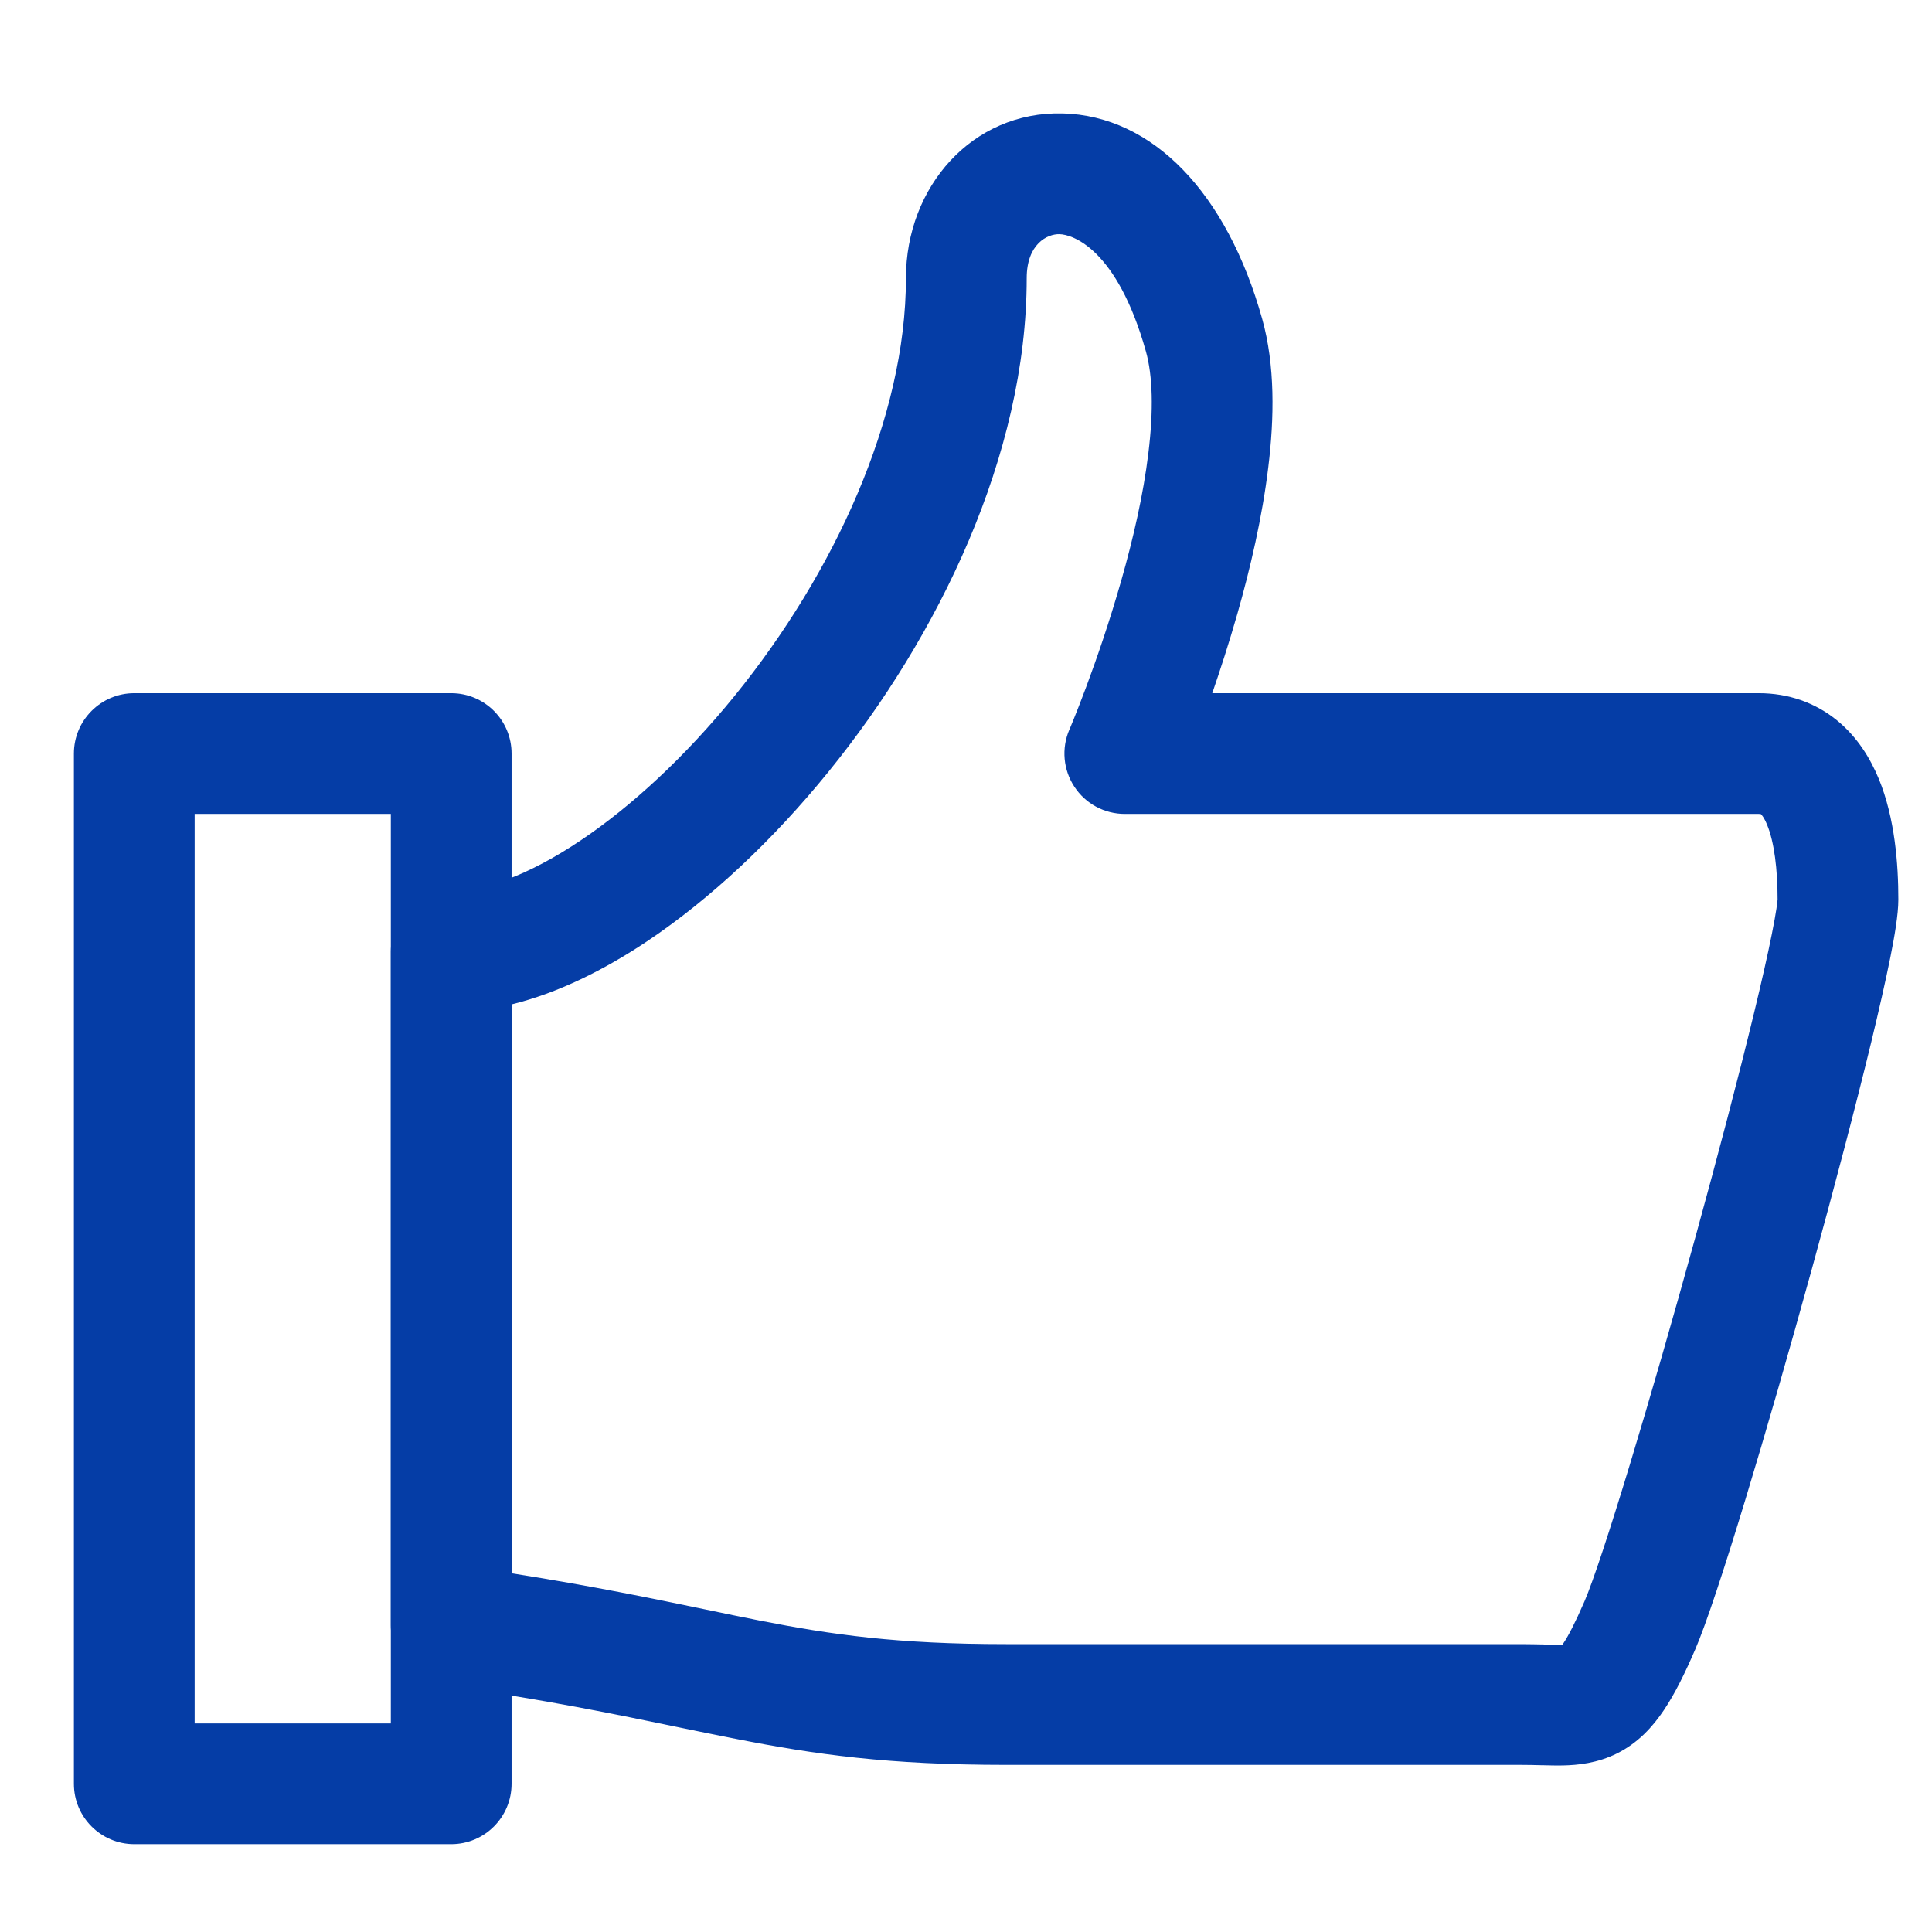
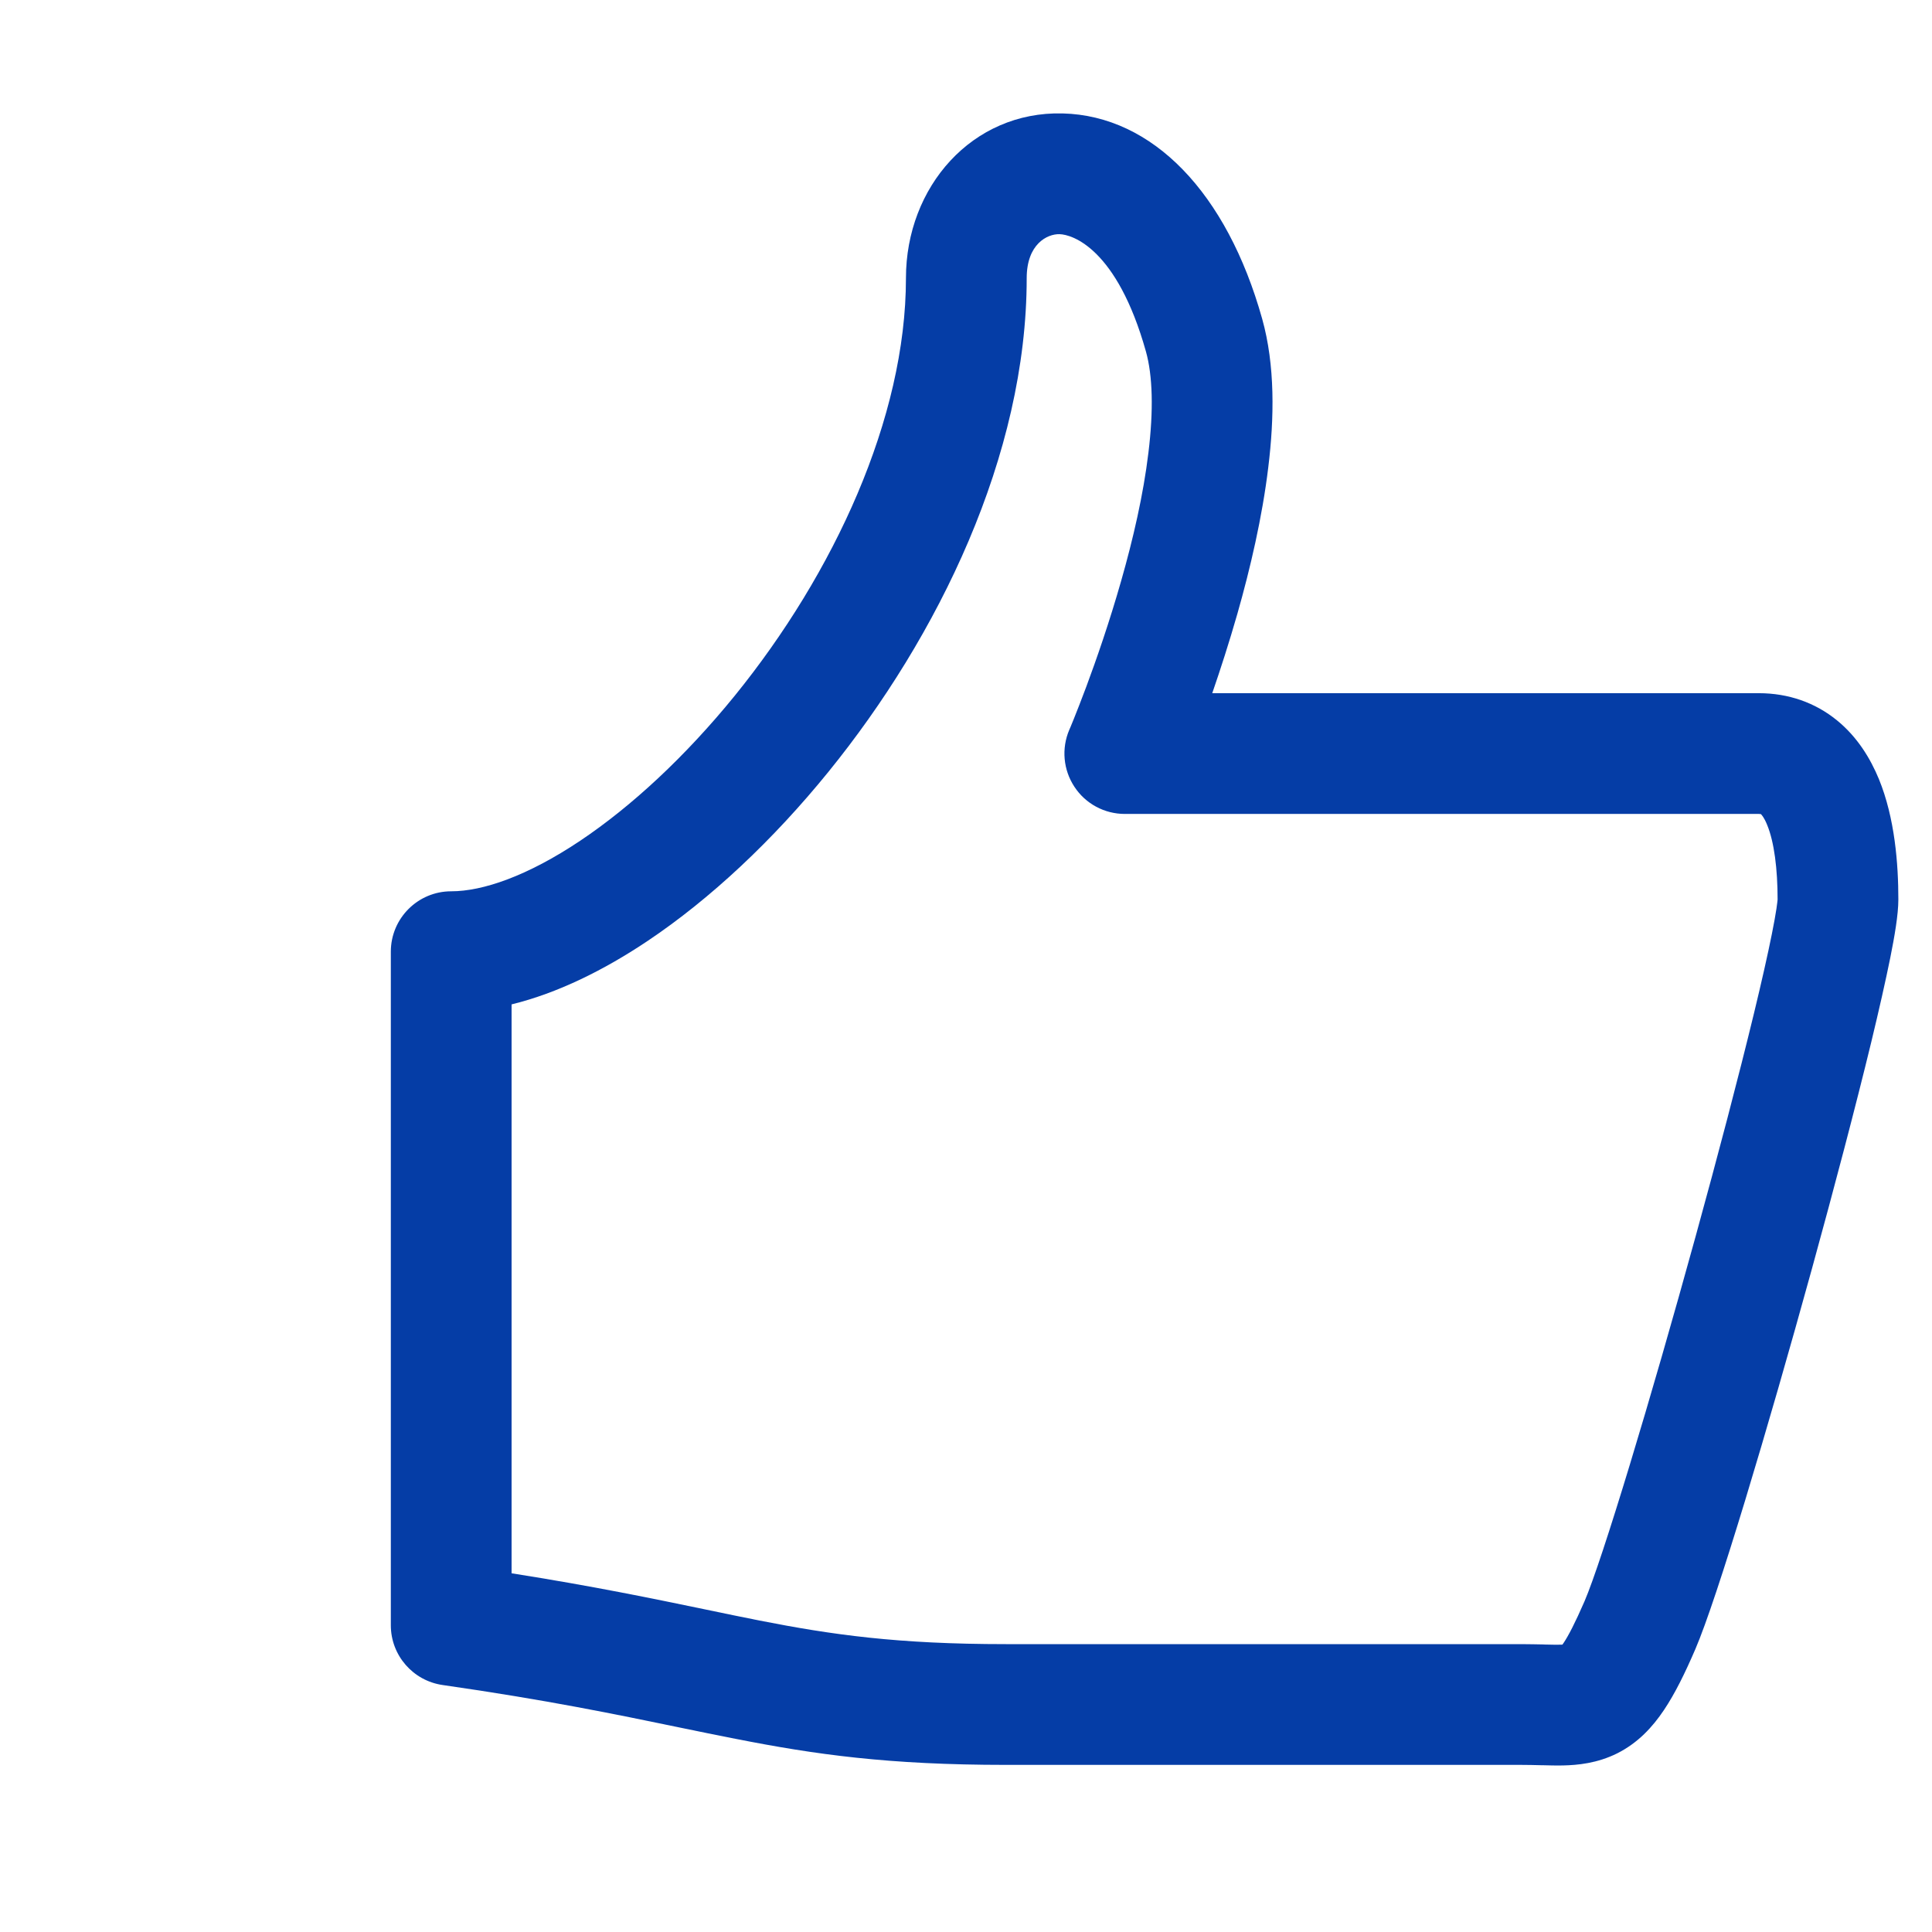
<svg xmlns="http://www.w3.org/2000/svg" width="24" height="24" viewBox="0 0 24 24" fill="none">
-   <path fill-rule="evenodd" clip-rule="evenodd" d="M0.918 9.361C0.918 8.947 1.254 8.611 1.668 8.611H5.605C6.02 8.611 6.355 8.947 6.355 9.361V22.159C6.355 22.573 6.02 22.909 5.605 22.909H1.668C1.254 22.909 0.918 22.573 0.918 22.159V9.361ZM2.418 10.111V21.409H4.855V10.111H2.418Z" fill="#053DA6" />
  <path fill-rule="evenodd" clip-rule="evenodd" d="M13.162 2.909C13.008 2.905 12.754 3.033 12.754 3.455C12.754 5.655 11.654 7.909 10.291 9.588C9.604 10.435 8.825 11.167 8.04 11.692C7.503 12.051 6.929 12.336 6.355 12.477V19.544C7.364 19.703 8.12 19.86 8.766 19.994C9.001 20.043 9.222 20.089 9.435 20.131C10.337 20.308 11.15 20.424 12.496 20.424H18.895C18.999 20.424 19.094 20.427 19.173 20.428L19.19 20.429C19.277 20.431 19.334 20.432 19.383 20.431C19.393 20.431 19.401 20.43 19.409 20.43C19.413 20.424 19.419 20.416 19.425 20.407C19.483 20.32 19.564 20.166 19.683 19.893C19.903 19.381 20.504 17.391 21.063 15.361C21.339 14.36 21.598 13.374 21.788 12.59C21.883 12.197 21.959 11.861 22.011 11.601C22.037 11.471 22.056 11.366 22.068 11.286C22.078 11.217 22.081 11.184 22.082 11.175C22.082 11.172 22.082 11.172 22.082 11.174C22.082 10.795 22.04 10.46 21.952 10.247C21.915 10.155 21.883 10.121 21.874 10.113C21.87 10.113 21.861 10.111 21.848 10.111H13.973C13.721 10.111 13.485 9.985 13.347 9.774C13.208 9.564 13.184 9.298 13.283 9.066C13.283 9.066 13.283 9.066 13.283 9.066C13.283 9.066 13.283 9.066 13.283 9.066C13.283 9.066 13.283 9.066 13.283 9.066L13.284 9.065L13.286 9.059L13.297 9.034C13.306 9.011 13.321 8.975 13.34 8.929C13.377 8.837 13.43 8.702 13.493 8.534C13.619 8.196 13.781 7.73 13.928 7.214C14.076 6.696 14.204 6.142 14.266 5.624C14.331 5.095 14.319 4.665 14.235 4.366L14.235 4.366C13.875 3.084 13.319 2.913 13.162 2.909ZM15.059 8.611H21.848C22.218 8.611 22.55 8.729 22.819 8.948C23.076 9.157 23.236 9.426 23.34 9.677C23.54 10.165 23.582 10.736 23.582 11.174C23.582 11.363 23.534 11.636 23.482 11.896C23.424 12.183 23.343 12.541 23.246 12.943C23.051 13.747 22.787 14.75 22.509 15.759C21.961 17.747 21.331 19.857 21.06 20.487C20.932 20.784 20.807 21.039 20.67 21.243C20.528 21.455 20.347 21.651 20.091 21.78C19.841 21.905 19.597 21.927 19.417 21.931C19.327 21.933 19.235 21.93 19.154 21.928L19.138 21.928C19.058 21.926 18.98 21.924 18.895 21.924H12.496C11.036 21.924 10.126 21.795 9.146 21.602C8.914 21.557 8.682 21.509 8.439 21.459C7.667 21.299 6.79 21.117 5.499 20.932C5.13 20.879 4.855 20.563 4.855 20.19V11.822C4.855 11.408 5.191 11.072 5.605 11.072C5.997 11.072 6.551 10.883 7.206 10.445C7.846 10.017 8.516 9.395 9.127 8.643C10.36 7.123 11.254 5.193 11.254 3.455C11.254 2.321 12.077 1.381 13.2 1.409C14.32 1.437 15.241 2.397 15.679 3.96C15.841 4.537 15.83 5.195 15.755 5.805C15.68 6.427 15.531 7.063 15.371 7.625C15.268 7.985 15.159 8.321 15.059 8.611ZM19.382 20.463C19.382 20.463 19.382 20.462 19.383 20.462Z" fill="#053DA6" />
</svg>